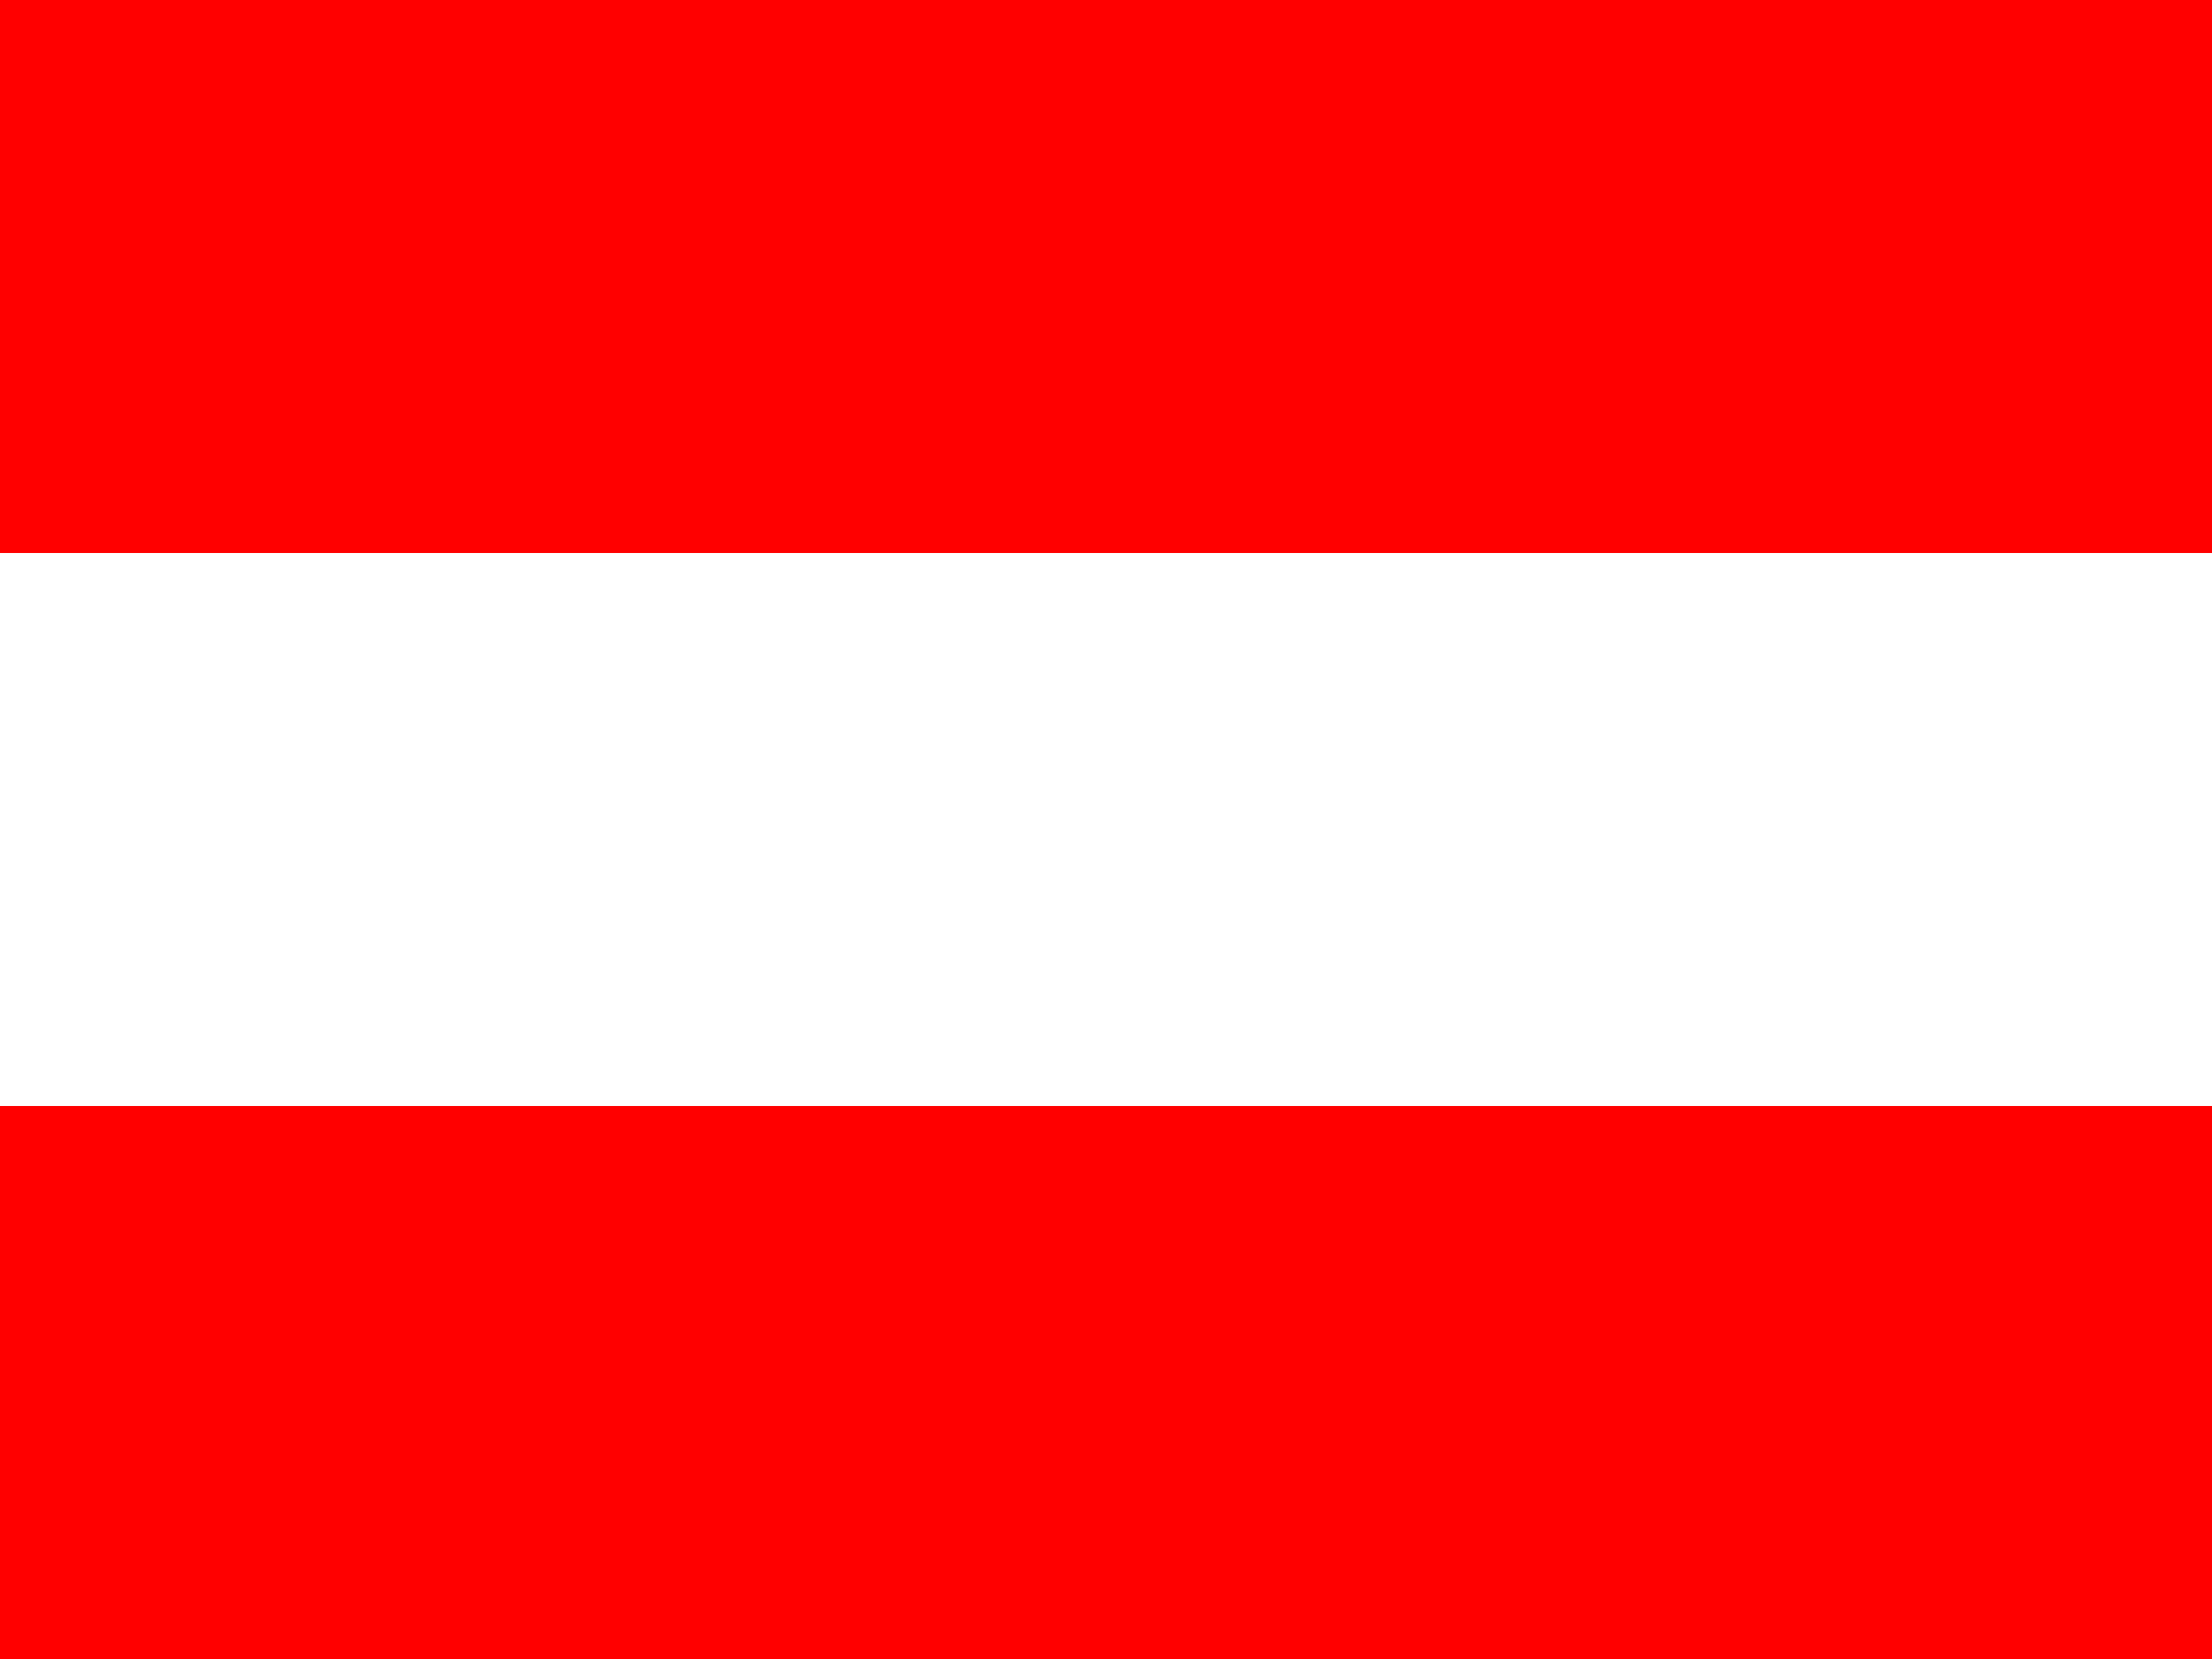
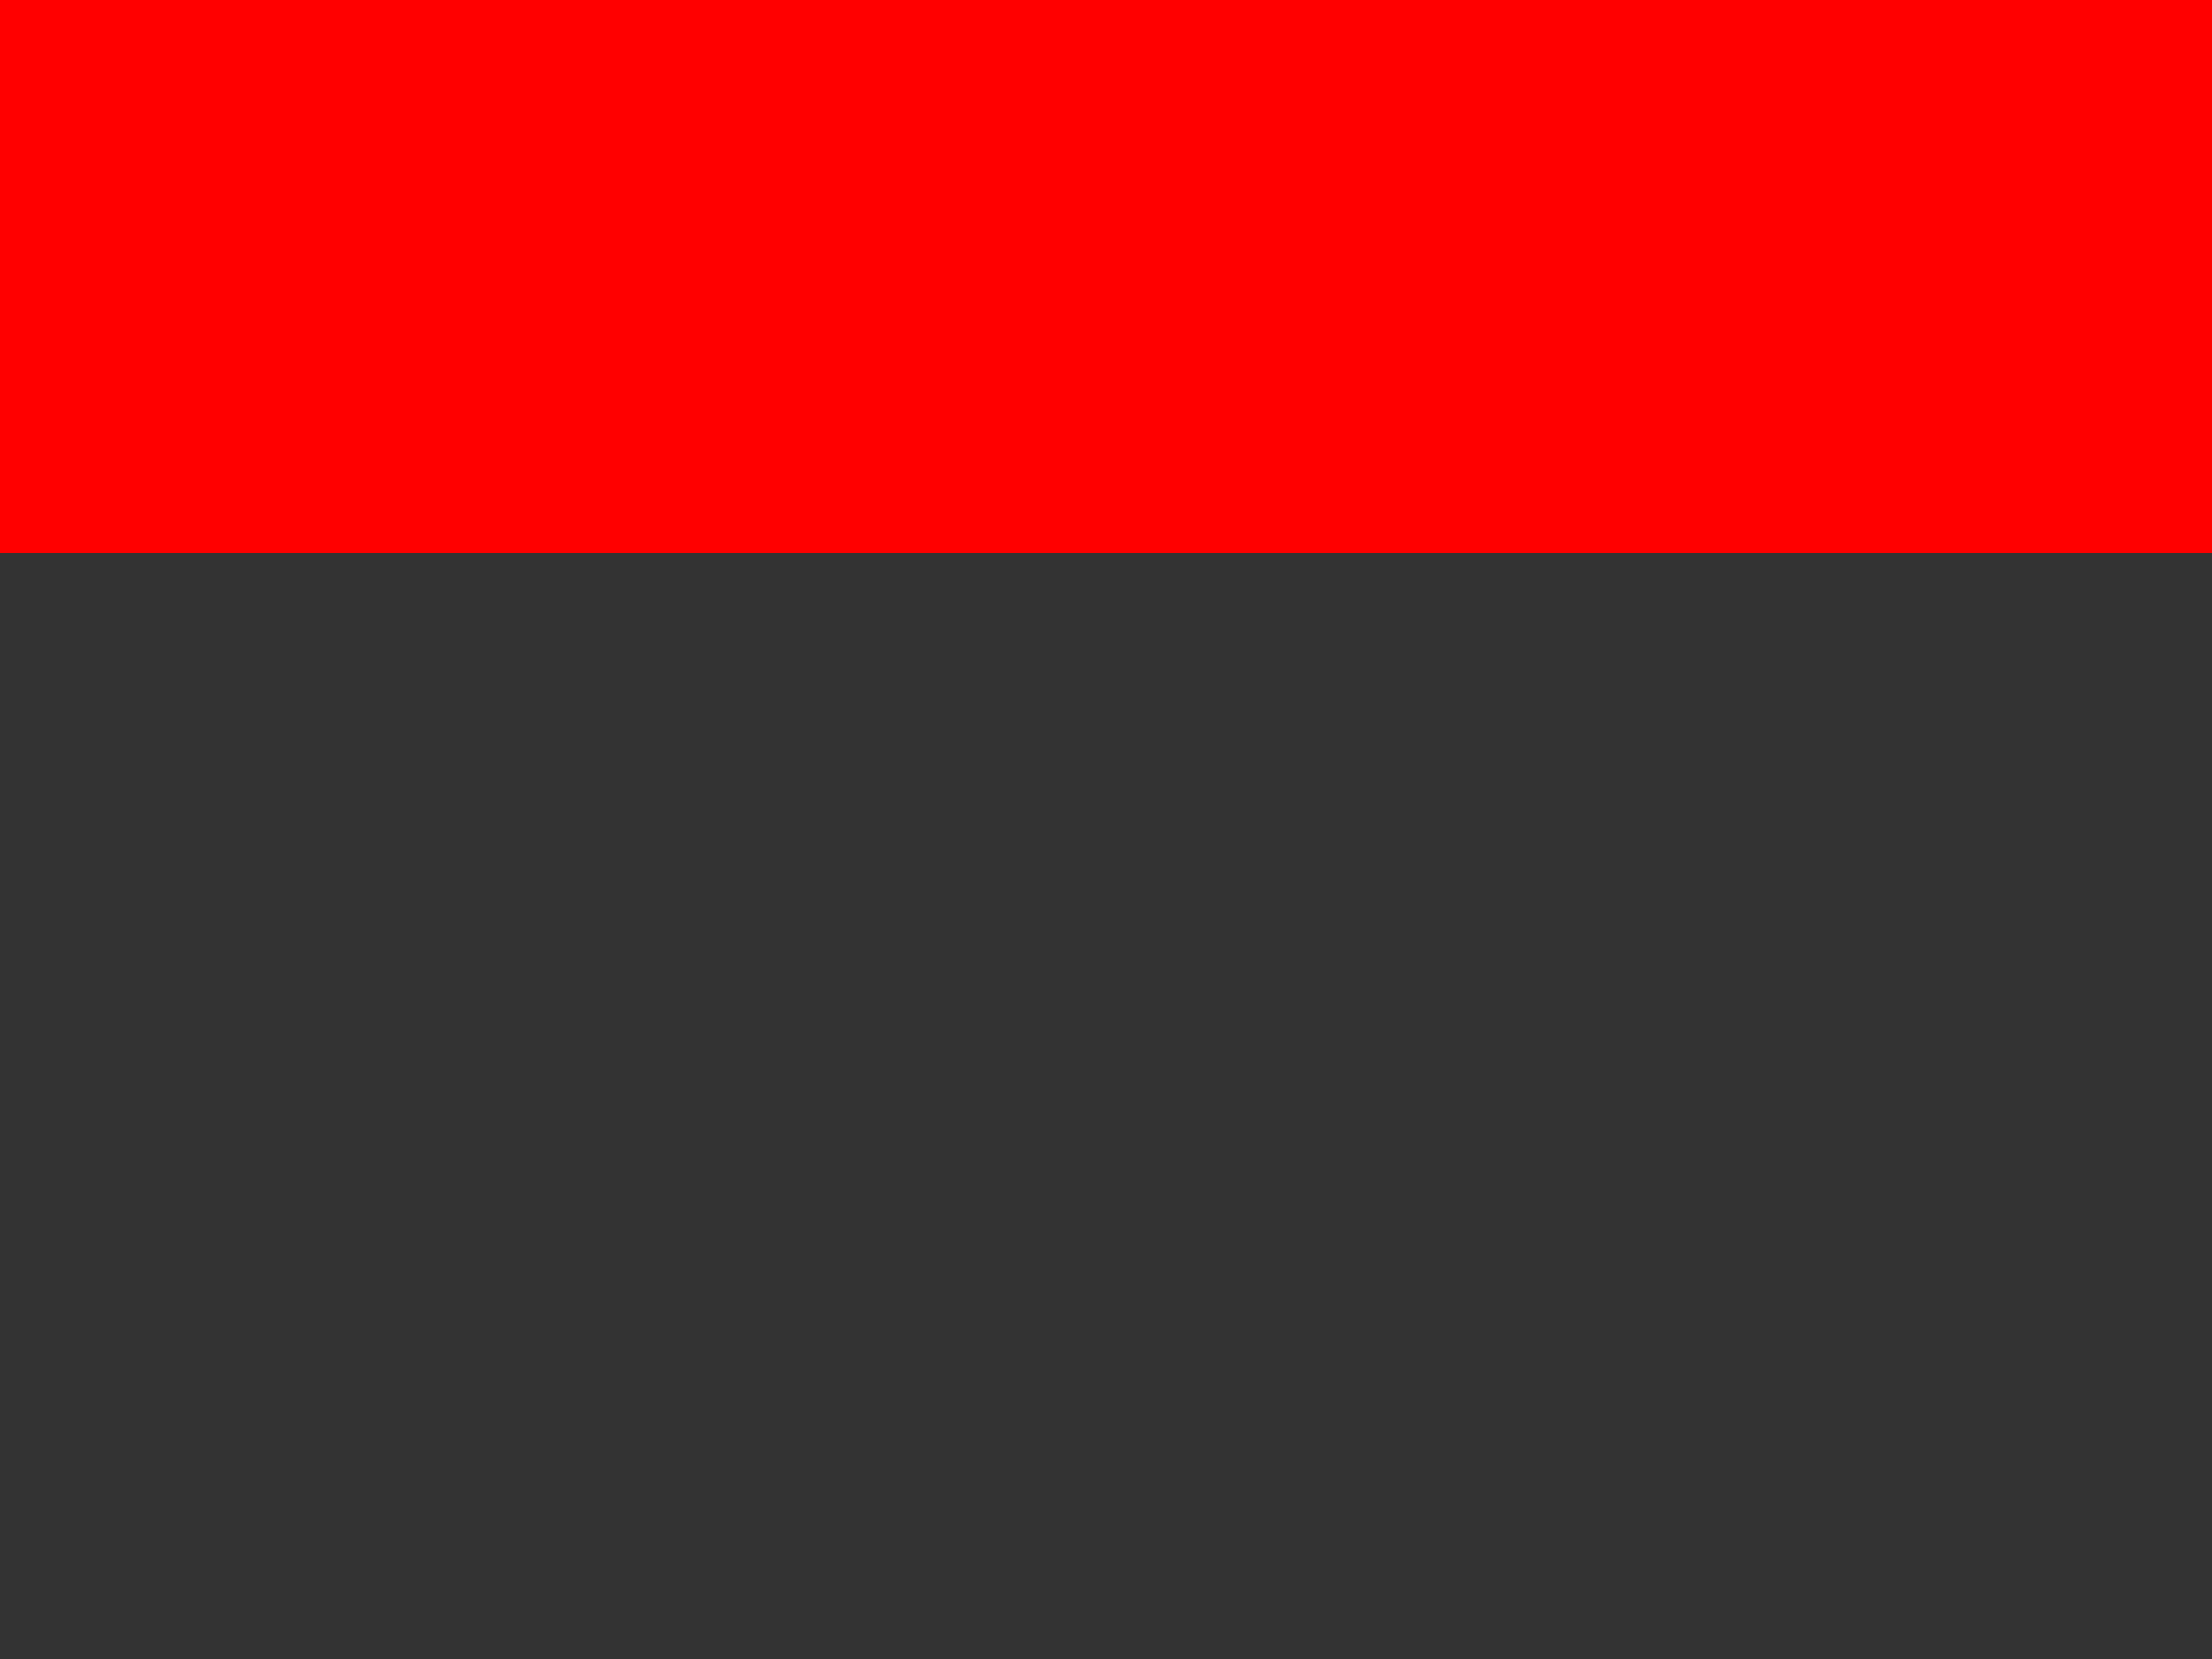
<svg xmlns="http://www.w3.org/2000/svg" viewBox="0 0 16 12">
  <rect x="0" y="0" width="16" height="12" fill="#333333" stroke="none" />
-   <path fill="#F00" d="M0 0h16v4H0zM0 8h16v4H0z" />
-   <path fill="#FFF" d="M0 4h16v4H0z" />
+   <path fill="#F00" d="M0 0h16v4H0zM0 8v4H0z" />
</svg>